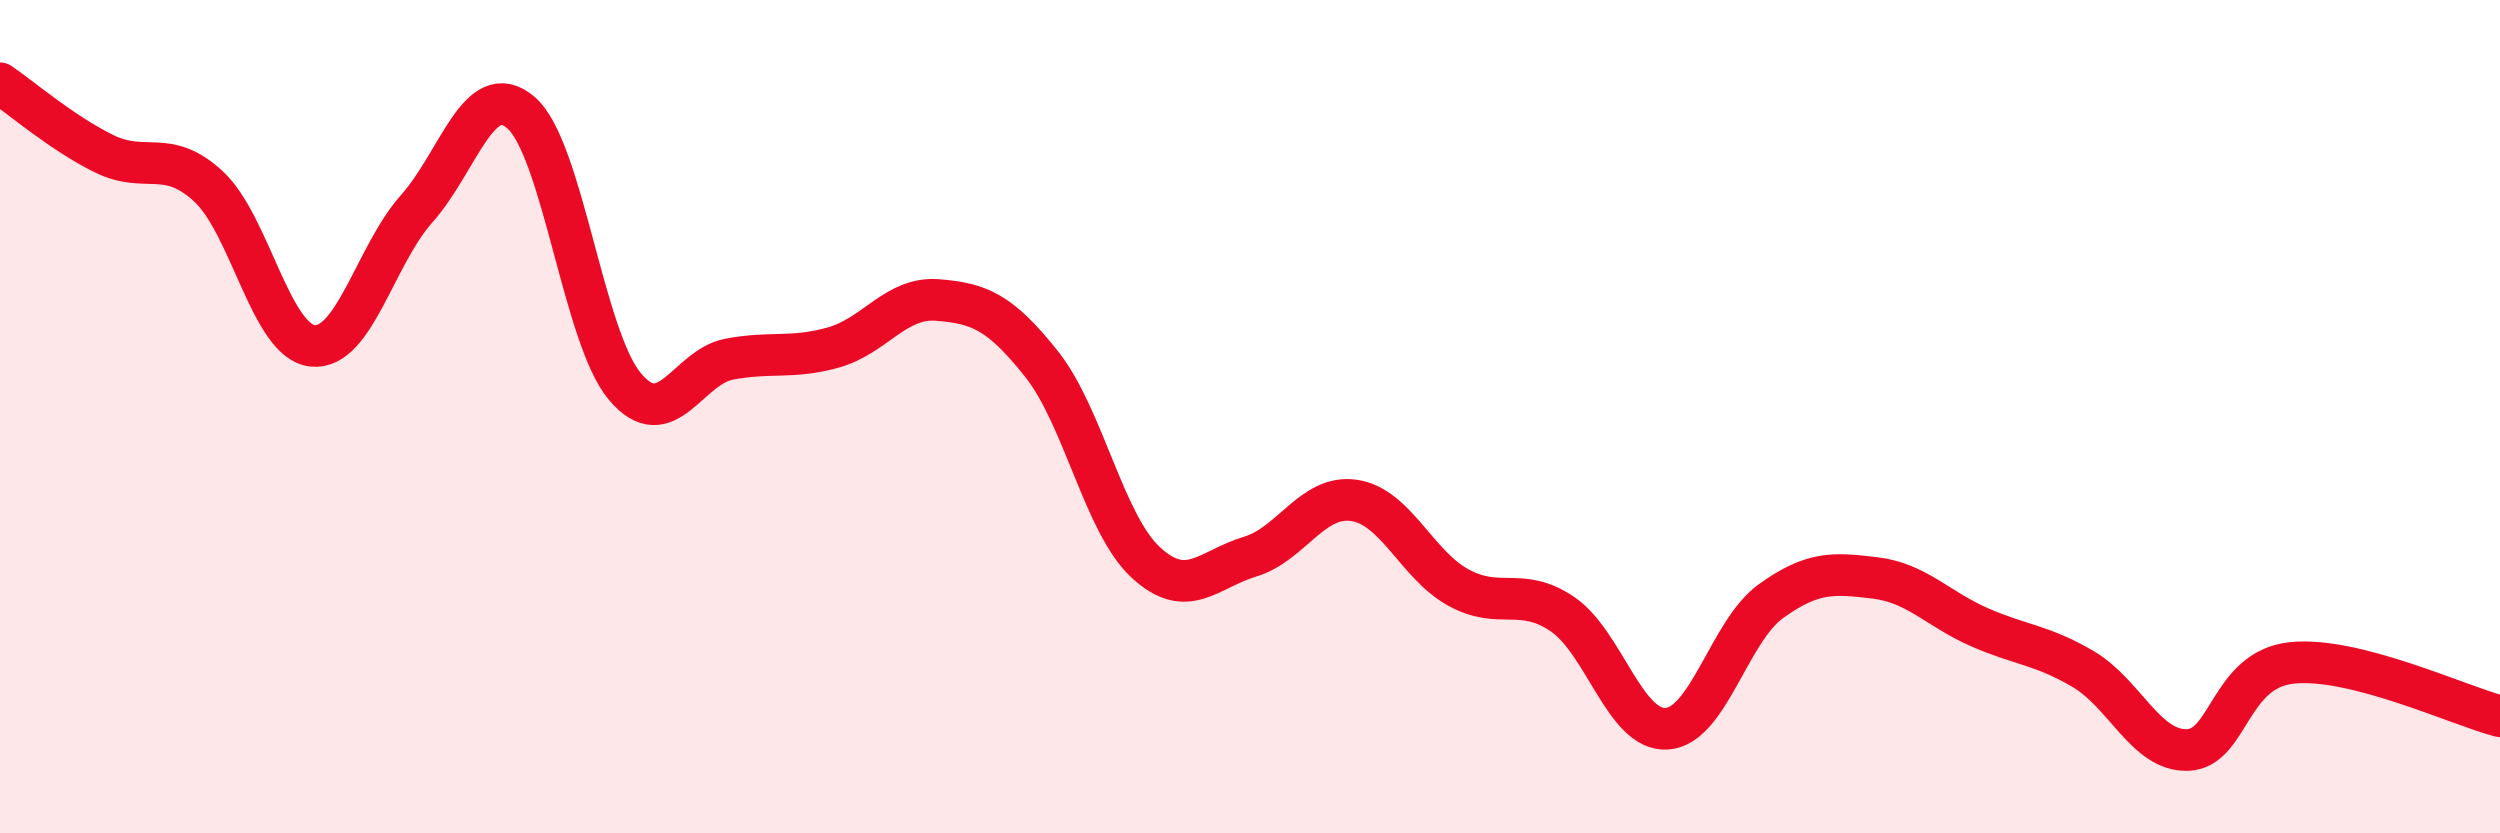
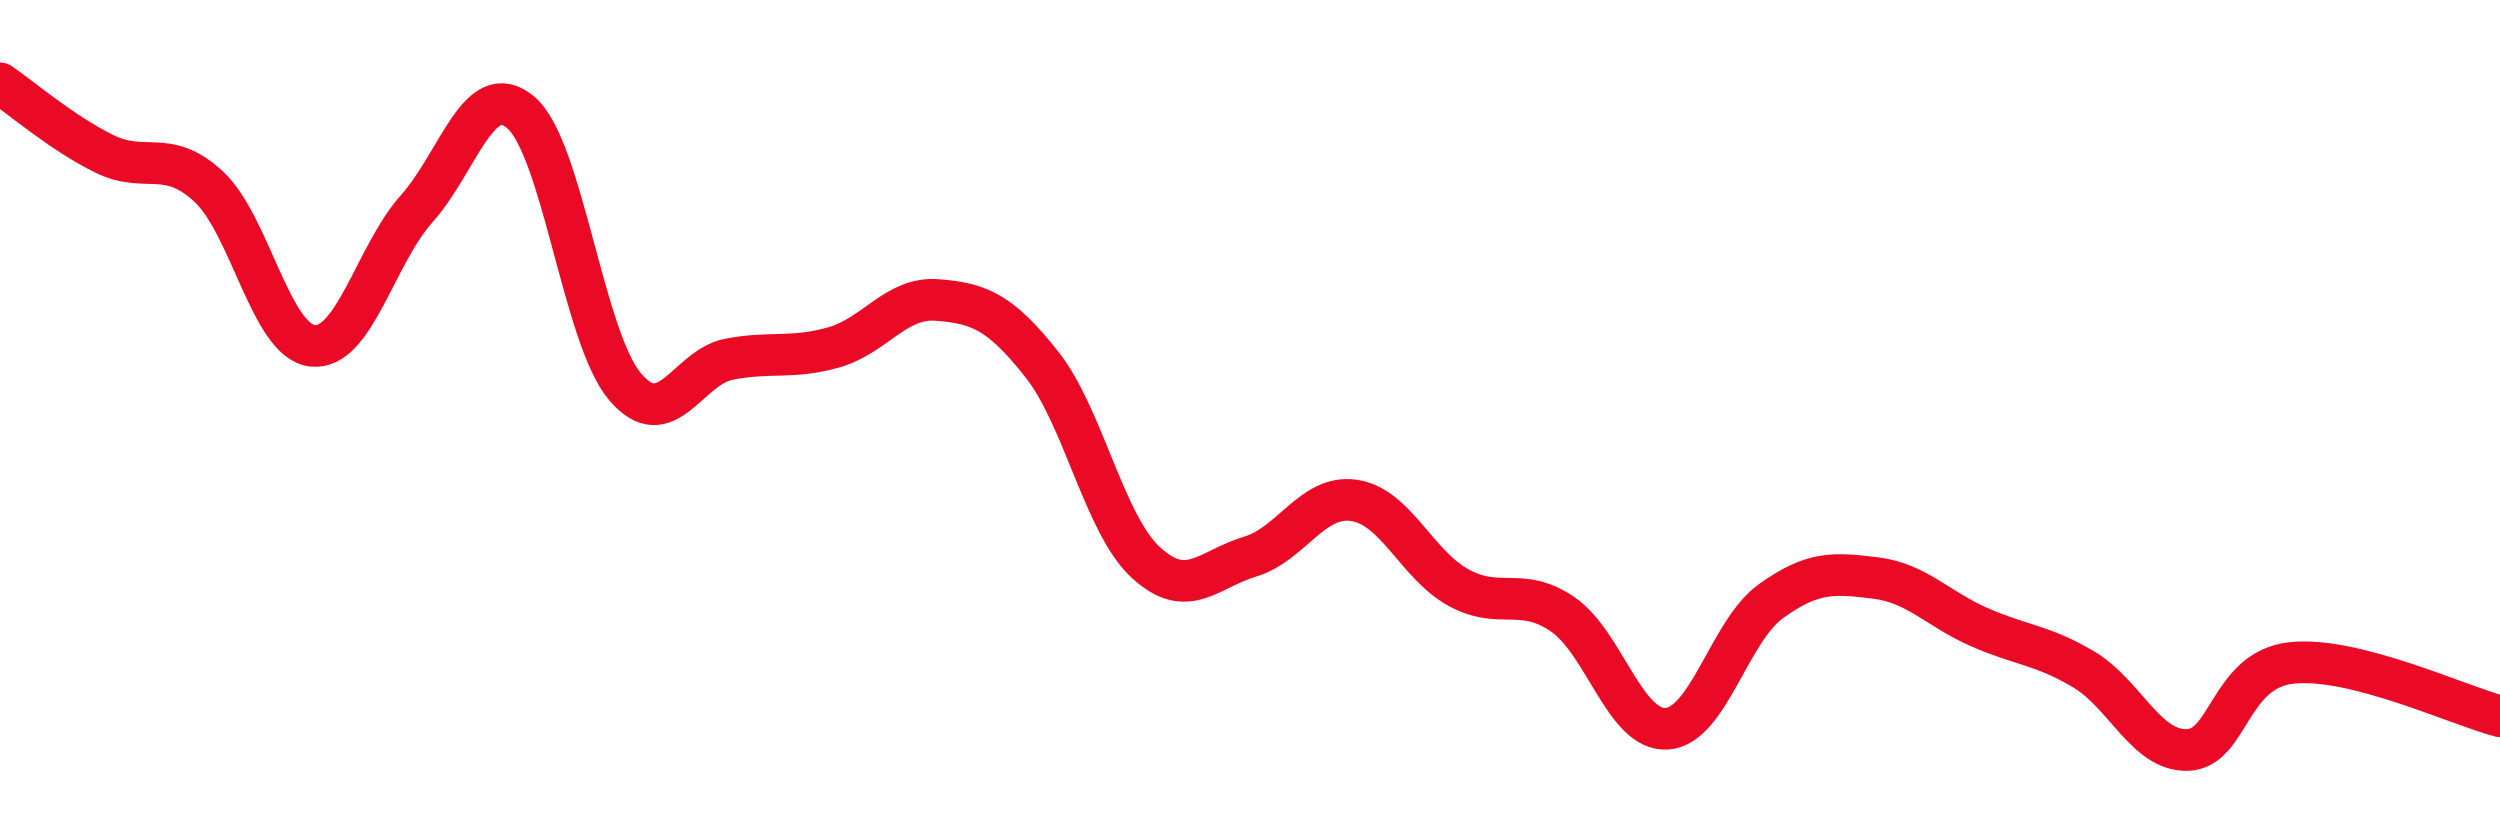
<svg xmlns="http://www.w3.org/2000/svg" width="60" height="20" viewBox="0 0 60 20">
-   <path d="M 0,2 C 0.5,2.34 1.5,3.2 2.5,3.69 C 3.5,4.18 4,3.55 5,4.47 C 6,5.39 6.5,8.19 7.5,8.3 C 8.5,8.41 9,6.13 10,5.01 C 11,3.89 11.5,1.85 12.5,2.7 C 13.5,3.55 14,8.1 15,9.28 C 16,10.46 16.5,8.81 17.5,8.62 C 18.5,8.43 19,8.62 20,8.34 C 21,8.06 21.5,7.12 22.5,7.2 C 23.5,7.28 24,7.48 25,8.74 C 26,10 26.5,12.58 27.5,13.5 C 28.5,14.42 29,13.66 30,13.36 C 31,13.06 31.5,11.86 32.5,12.01 C 33.5,12.16 34,13.55 35,14.1 C 36,14.65 36.5,14.06 37.5,14.74 C 38.5,15.42 39,17.55 40,17.49 C 41,17.43 41.5,15.15 42.5,14.43 C 43.5,13.71 44,13.75 45,13.87 C 46,13.99 46.5,14.61 47.5,15.05 C 48.5,15.49 49,15.47 50,16.06 C 51,16.65 51.5,18.03 52.5,18 C 53.5,17.97 53.5,16.07 55,15.91 C 56.5,15.75 59,16.93 60,17.19L60 20L0 20Z" fill="#EB0A25" opacity="0.1" stroke-linecap="round" stroke-linejoin="round" />
  <path d="M 0,2 C 0.5,2.34 1.5,3.2 2.5,3.69 C 3.5,4.18 4,3.55 5,4.47 C 6,5.39 6.5,8.19 7.5,8.3 C 8.5,8.41 9,6.13 10,5.01 C 11,3.89 11.5,1.85 12.5,2.7 C 13.5,3.55 14,8.1 15,9.28 C 16,10.46 16.5,8.81 17.5,8.62 C 18.5,8.43 19,8.62 20,8.34 C 21,8.06 21.5,7.12 22.5,7.2 C 23.5,7.28 24,7.48 25,8.74 C 26,10 26.5,12.58 27.5,13.5 C 28.5,14.42 29,13.66 30,13.36 C 31,13.06 31.5,11.86 32.5,12.01 C 33.5,12.16 34,13.55 35,14.1 C 36,14.65 36.5,14.06 37.5,14.74 C 38.5,15.42 39,17.55 40,17.49 C 41,17.43 41.5,15.15 42.5,14.43 C 43.5,13.71 44,13.75 45,13.87 C 46,13.99 46.5,14.61 47.5,15.05 C 48.5,15.49 49,15.47 50,16.06 C 51,16.65 51.5,18.03 52.5,18 C 53.5,17.97 53.5,16.07 55,15.91 C 56.5,15.75 59,16.93 60,17.19" stroke="#EB0A25" stroke-width="1" fill="none" stroke-linecap="round" stroke-linejoin="round" />
</svg>